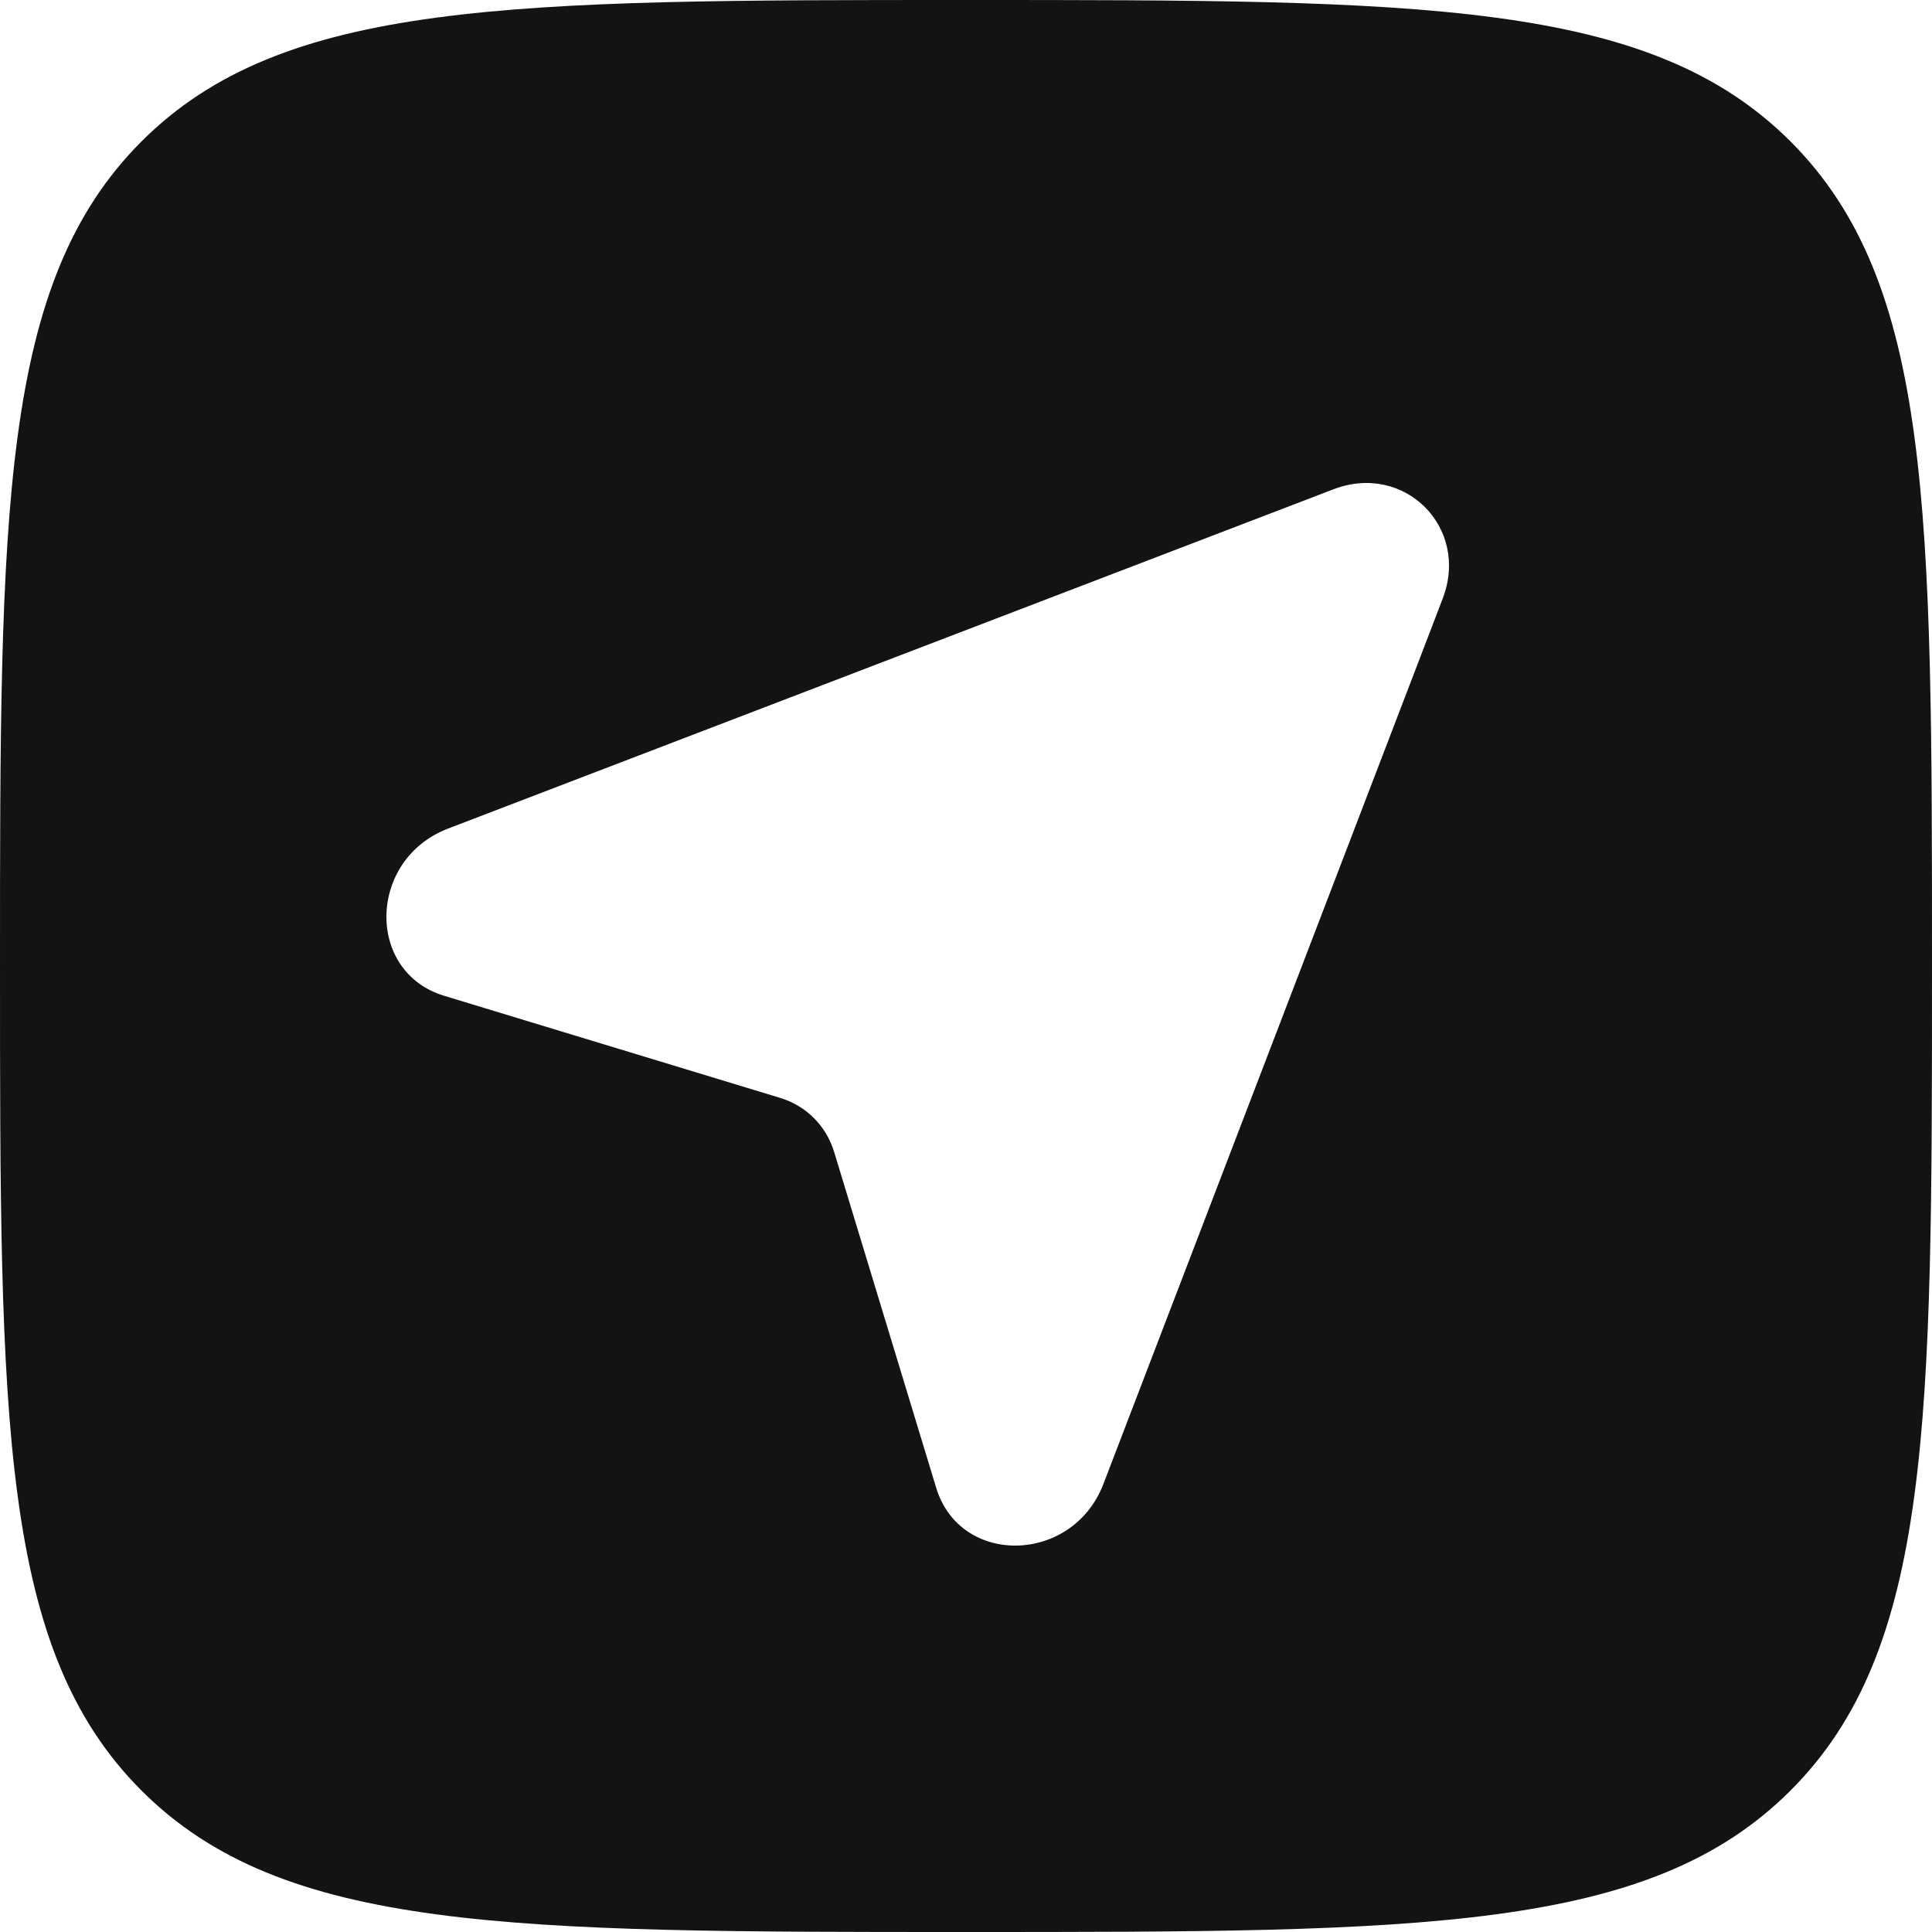
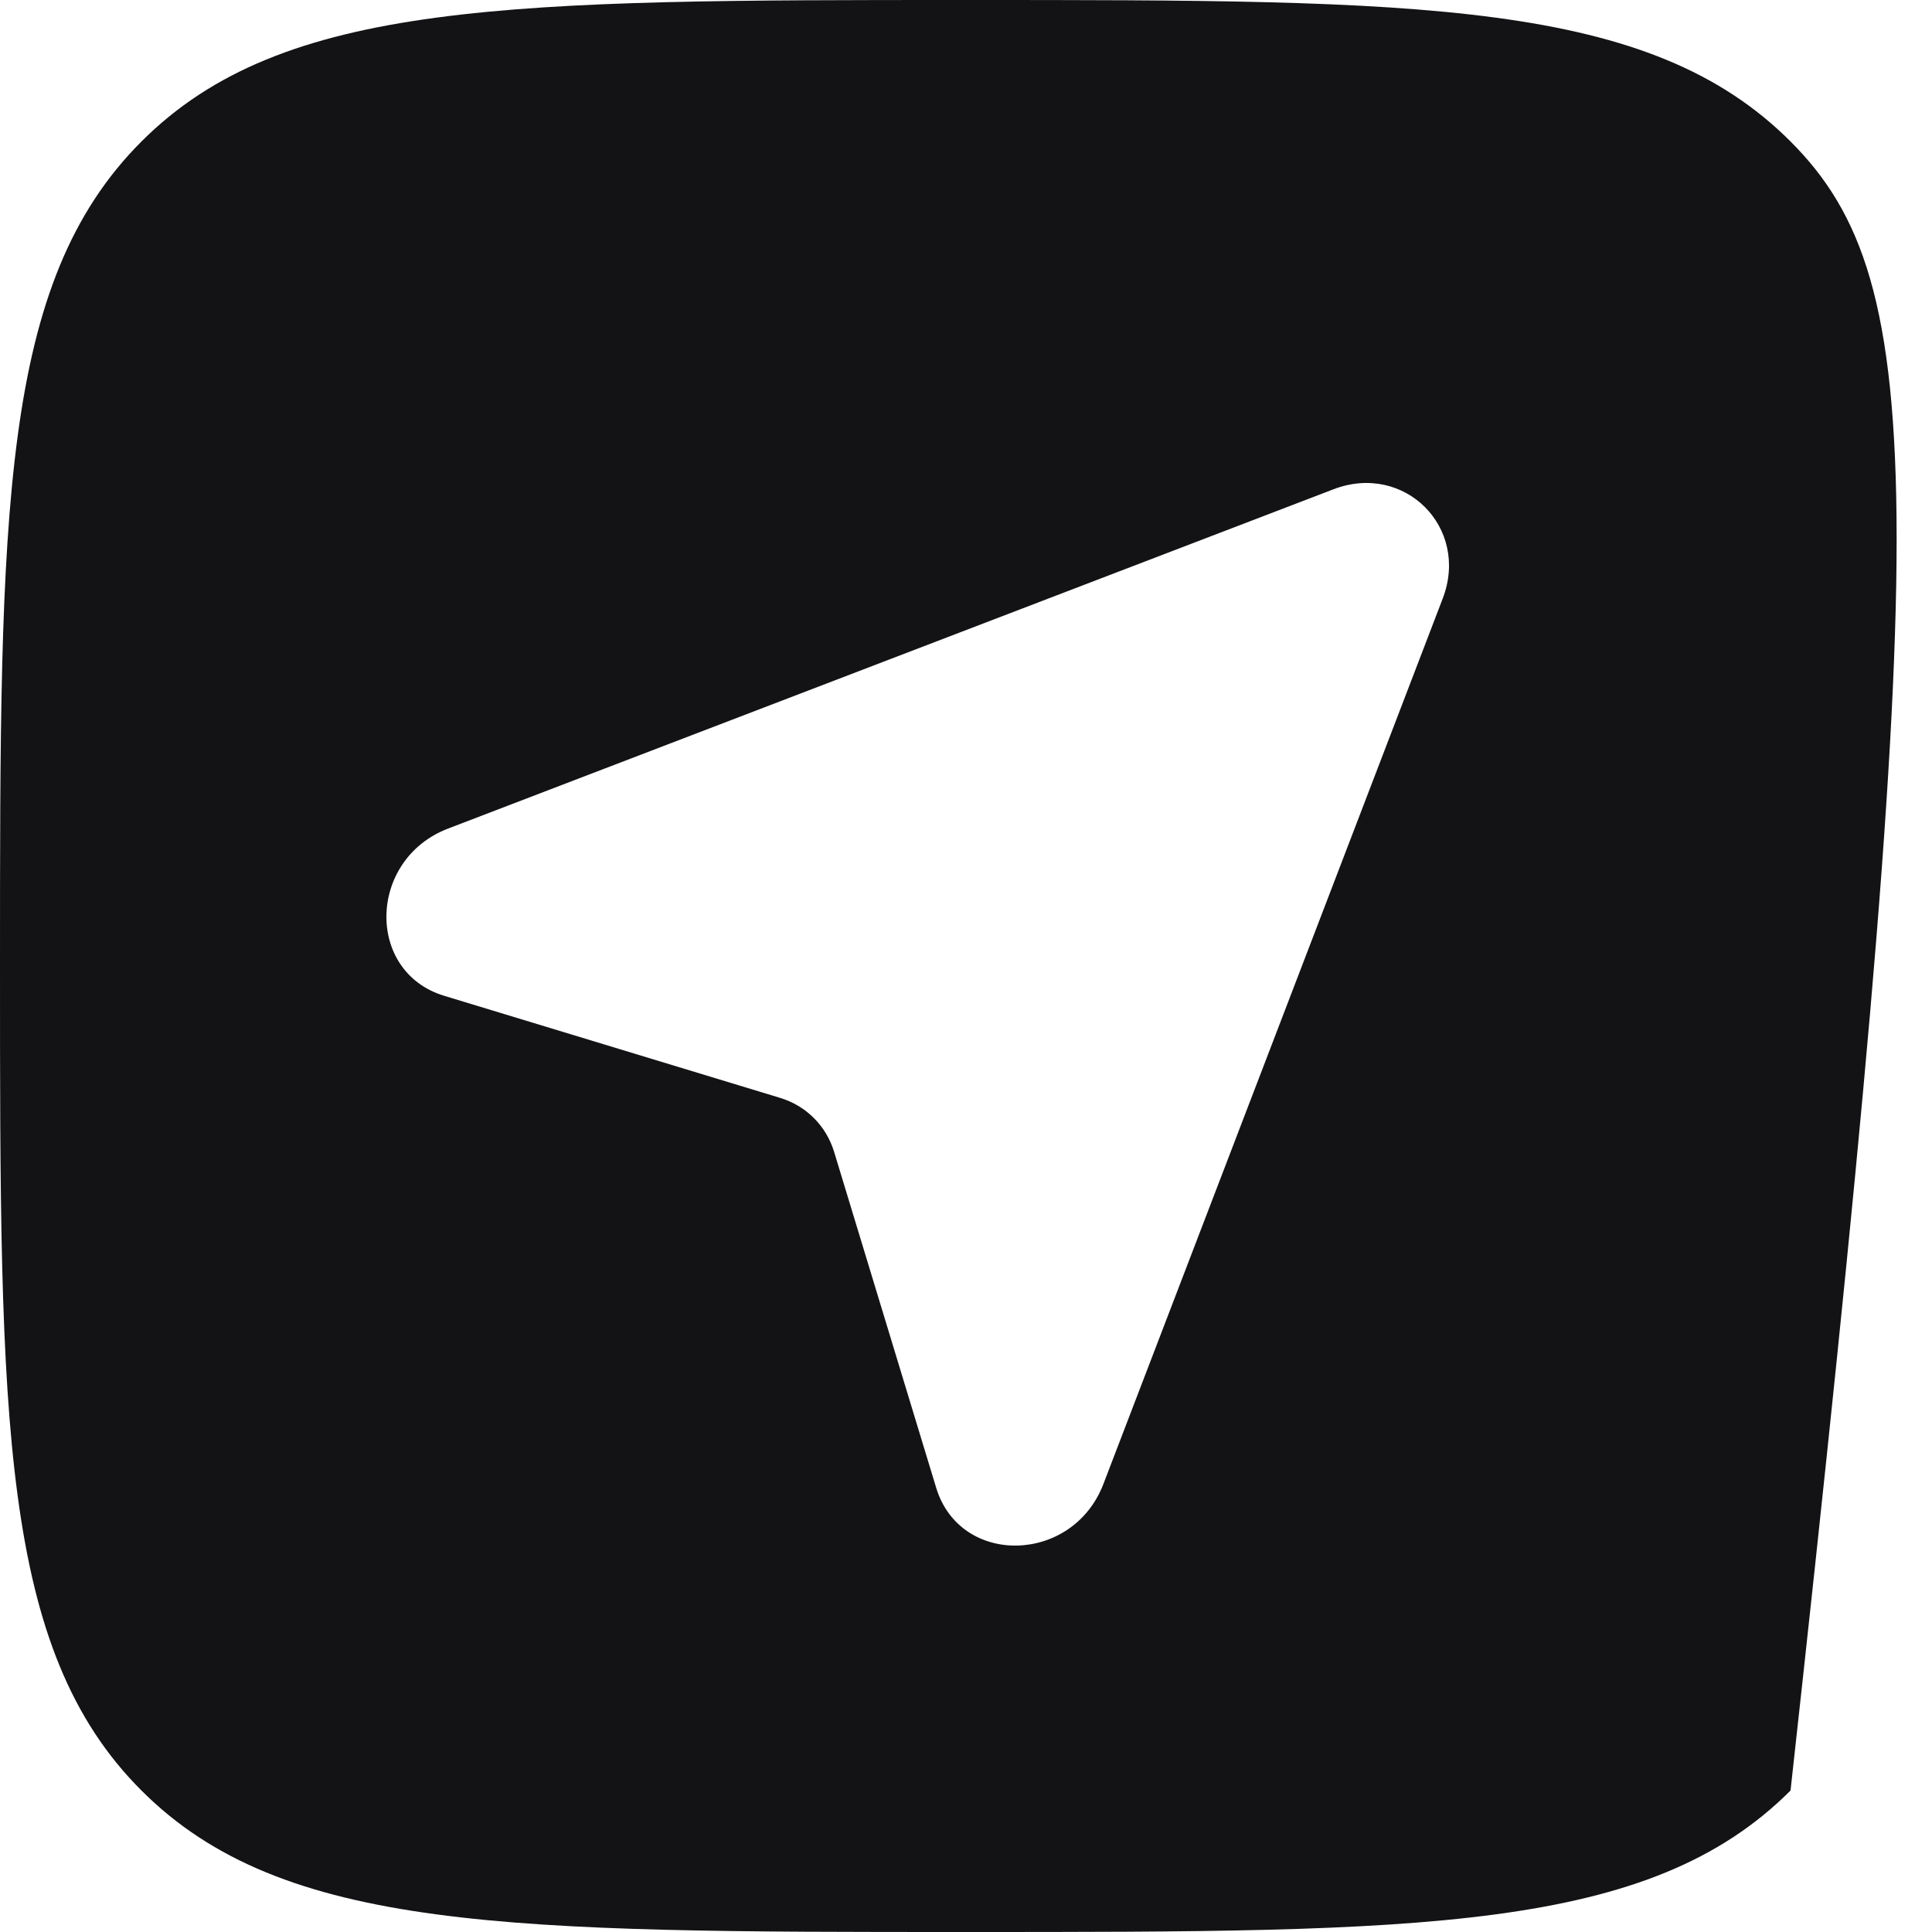
<svg xmlns="http://www.w3.org/2000/svg" width="40" height="40" viewBox="0 0 40 40" fill="none">
-   <path fill-rule="evenodd" clip-rule="evenodd" d="M2.929 37.071C5.858 40 10.572 40 20 40C29.428 40 34.142 40 37.071 37.071C40 34.142 40 29.428 40 20C40 10.572 40 5.858 37.071 2.929C34.142 0 29.428 0 20 0C10.572 0 5.858 0 2.929 2.929C0 5.858 0 10.572 0 20C0 29.428 0 34.142 2.929 37.071ZM29.87 12.392L22.845 30.724C22.209 32.384 19.88 32.438 19.383 30.804L17.27 23.85C17.106 23.309 16.691 22.894 16.15 22.73L9.196 20.617C7.562 20.12 7.616 17.791 9.276 17.155L27.608 10.13C29.078 9.567 30.433 10.922 29.87 12.392Z" fill="#131315" />
+   <path fill-rule="evenodd" clip-rule="evenodd" d="M2.929 37.071C5.858 40 10.572 40 20 40C29.428 40 34.142 40 37.071 37.071C40 10.572 40 5.858 37.071 2.929C34.142 0 29.428 0 20 0C10.572 0 5.858 0 2.929 2.929C0 5.858 0 10.572 0 20C0 29.428 0 34.142 2.929 37.071ZM29.87 12.392L22.845 30.724C22.209 32.384 19.88 32.438 19.383 30.804L17.27 23.85C17.106 23.309 16.691 22.894 16.15 22.73L9.196 20.617C7.562 20.12 7.616 17.791 9.276 17.155L27.608 10.13C29.078 9.567 30.433 10.922 29.87 12.392Z" fill="#131315" />
</svg>